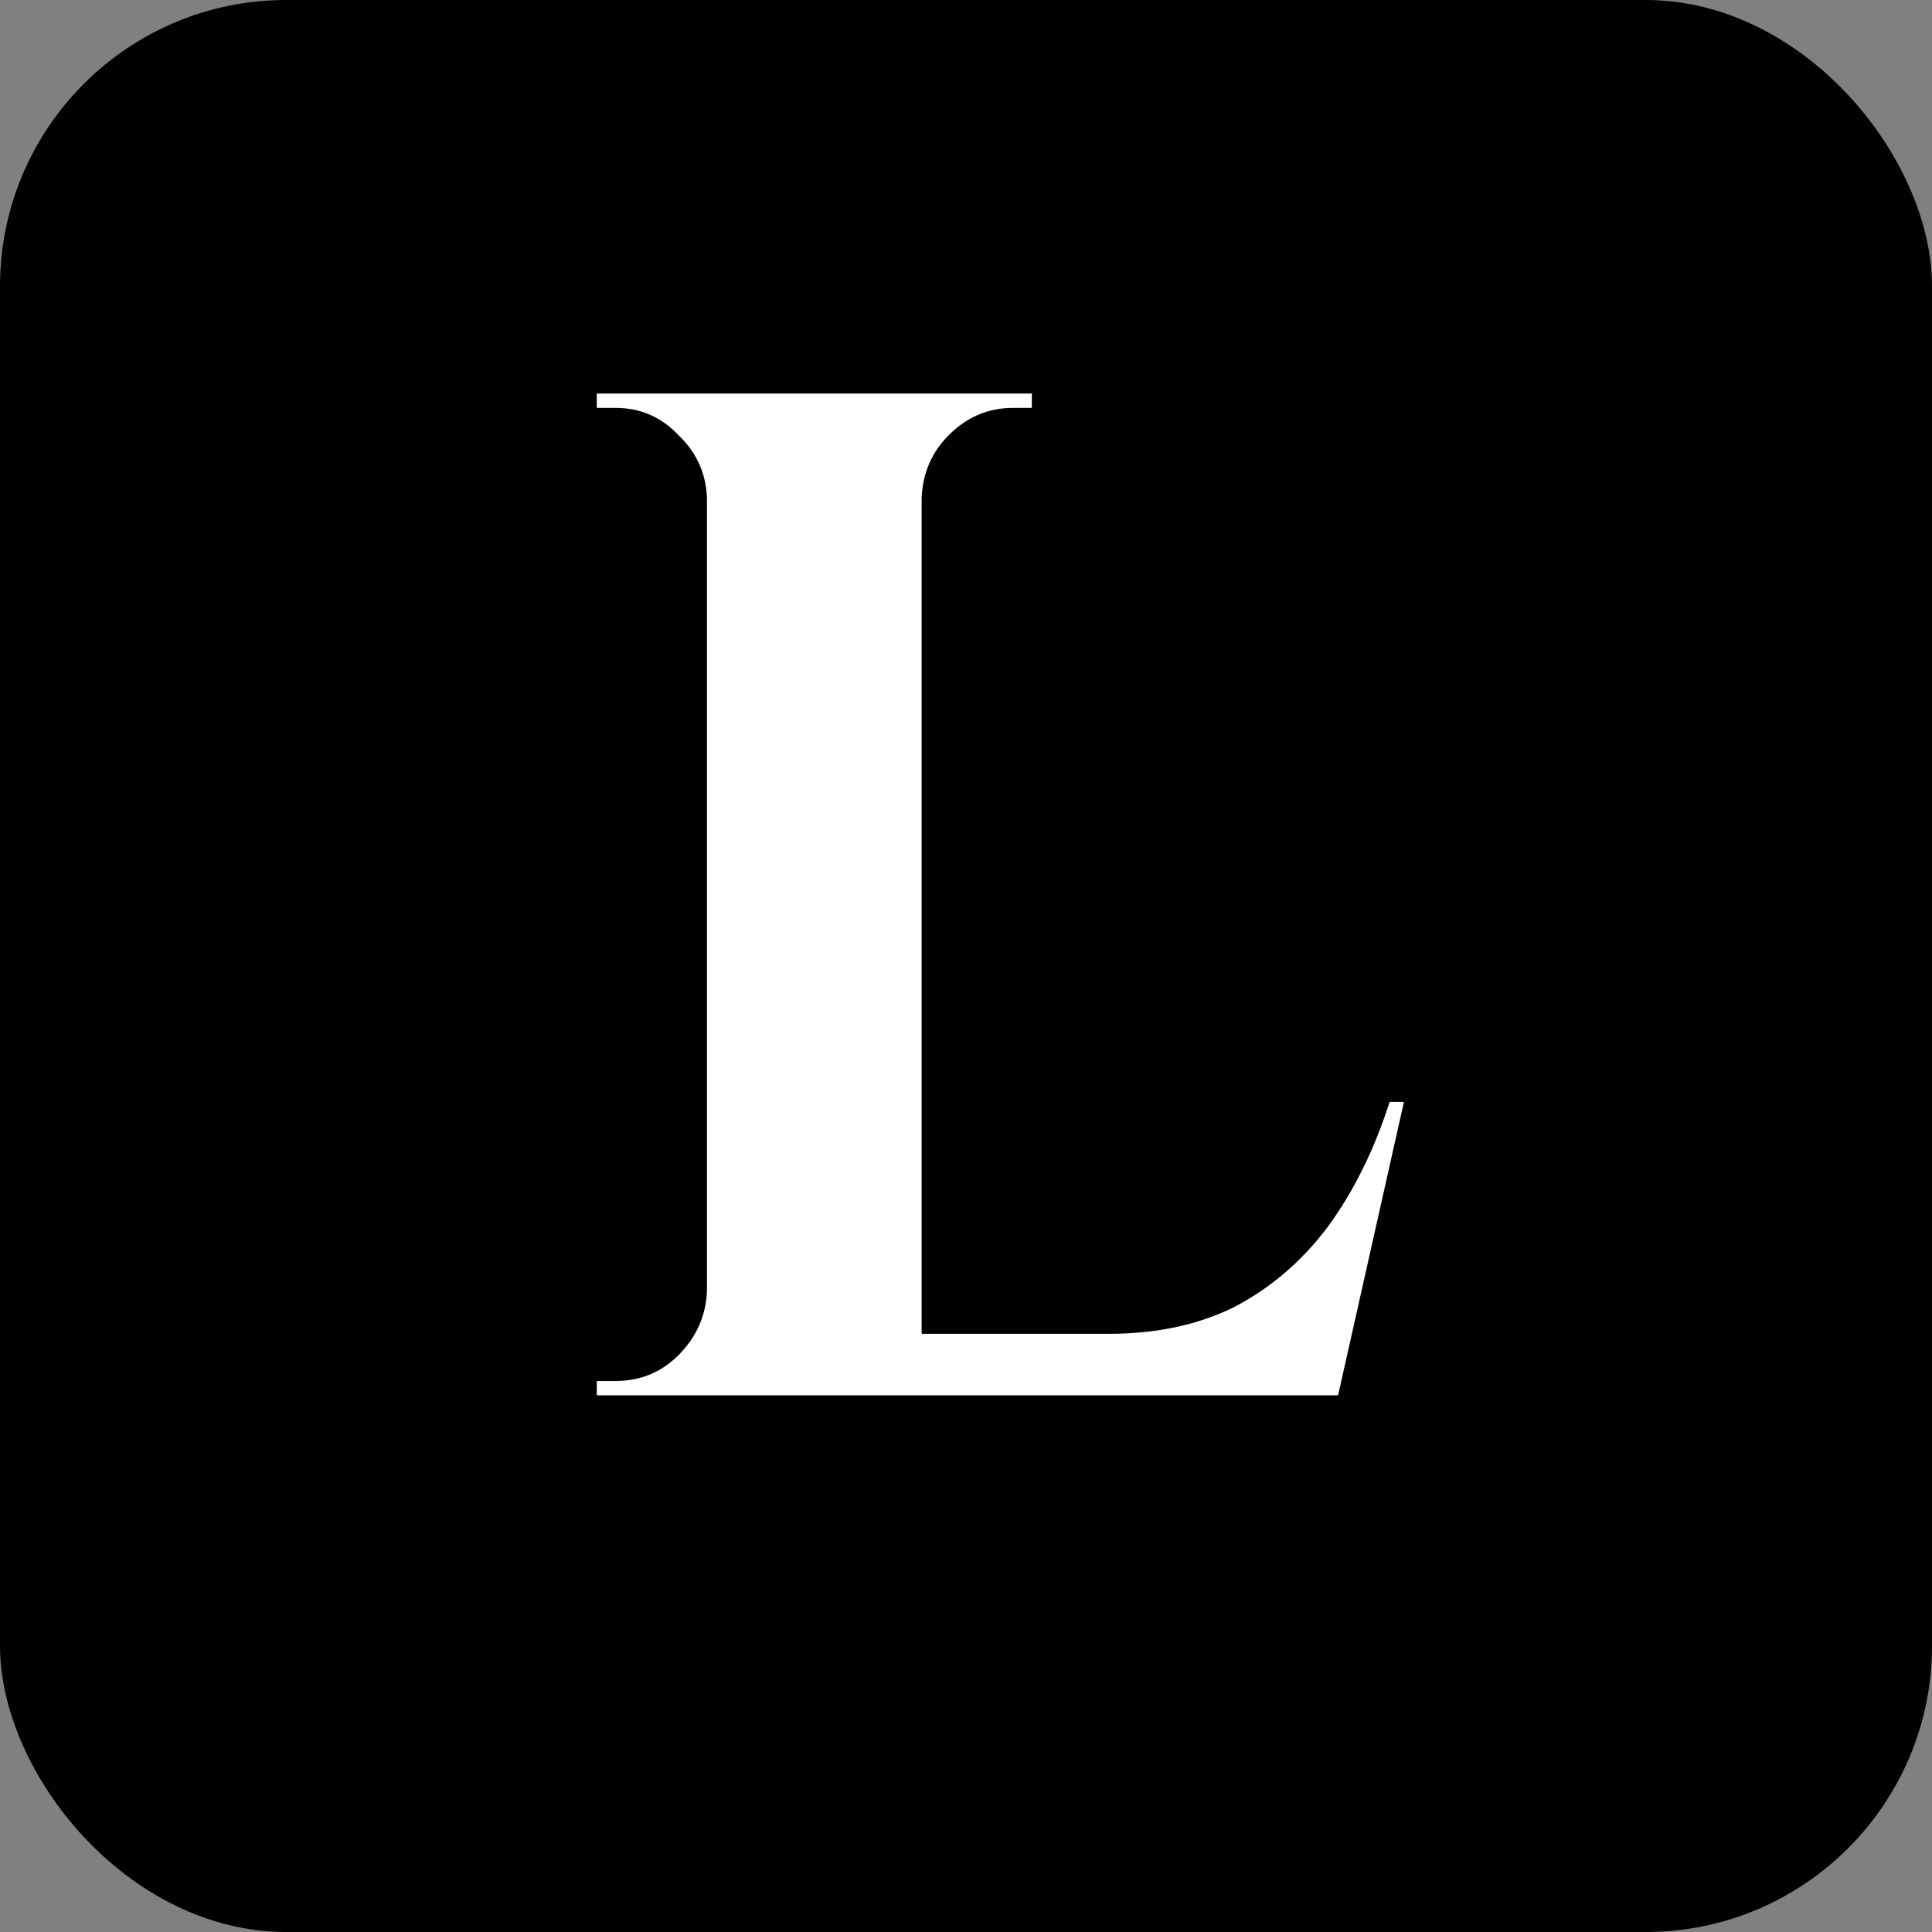
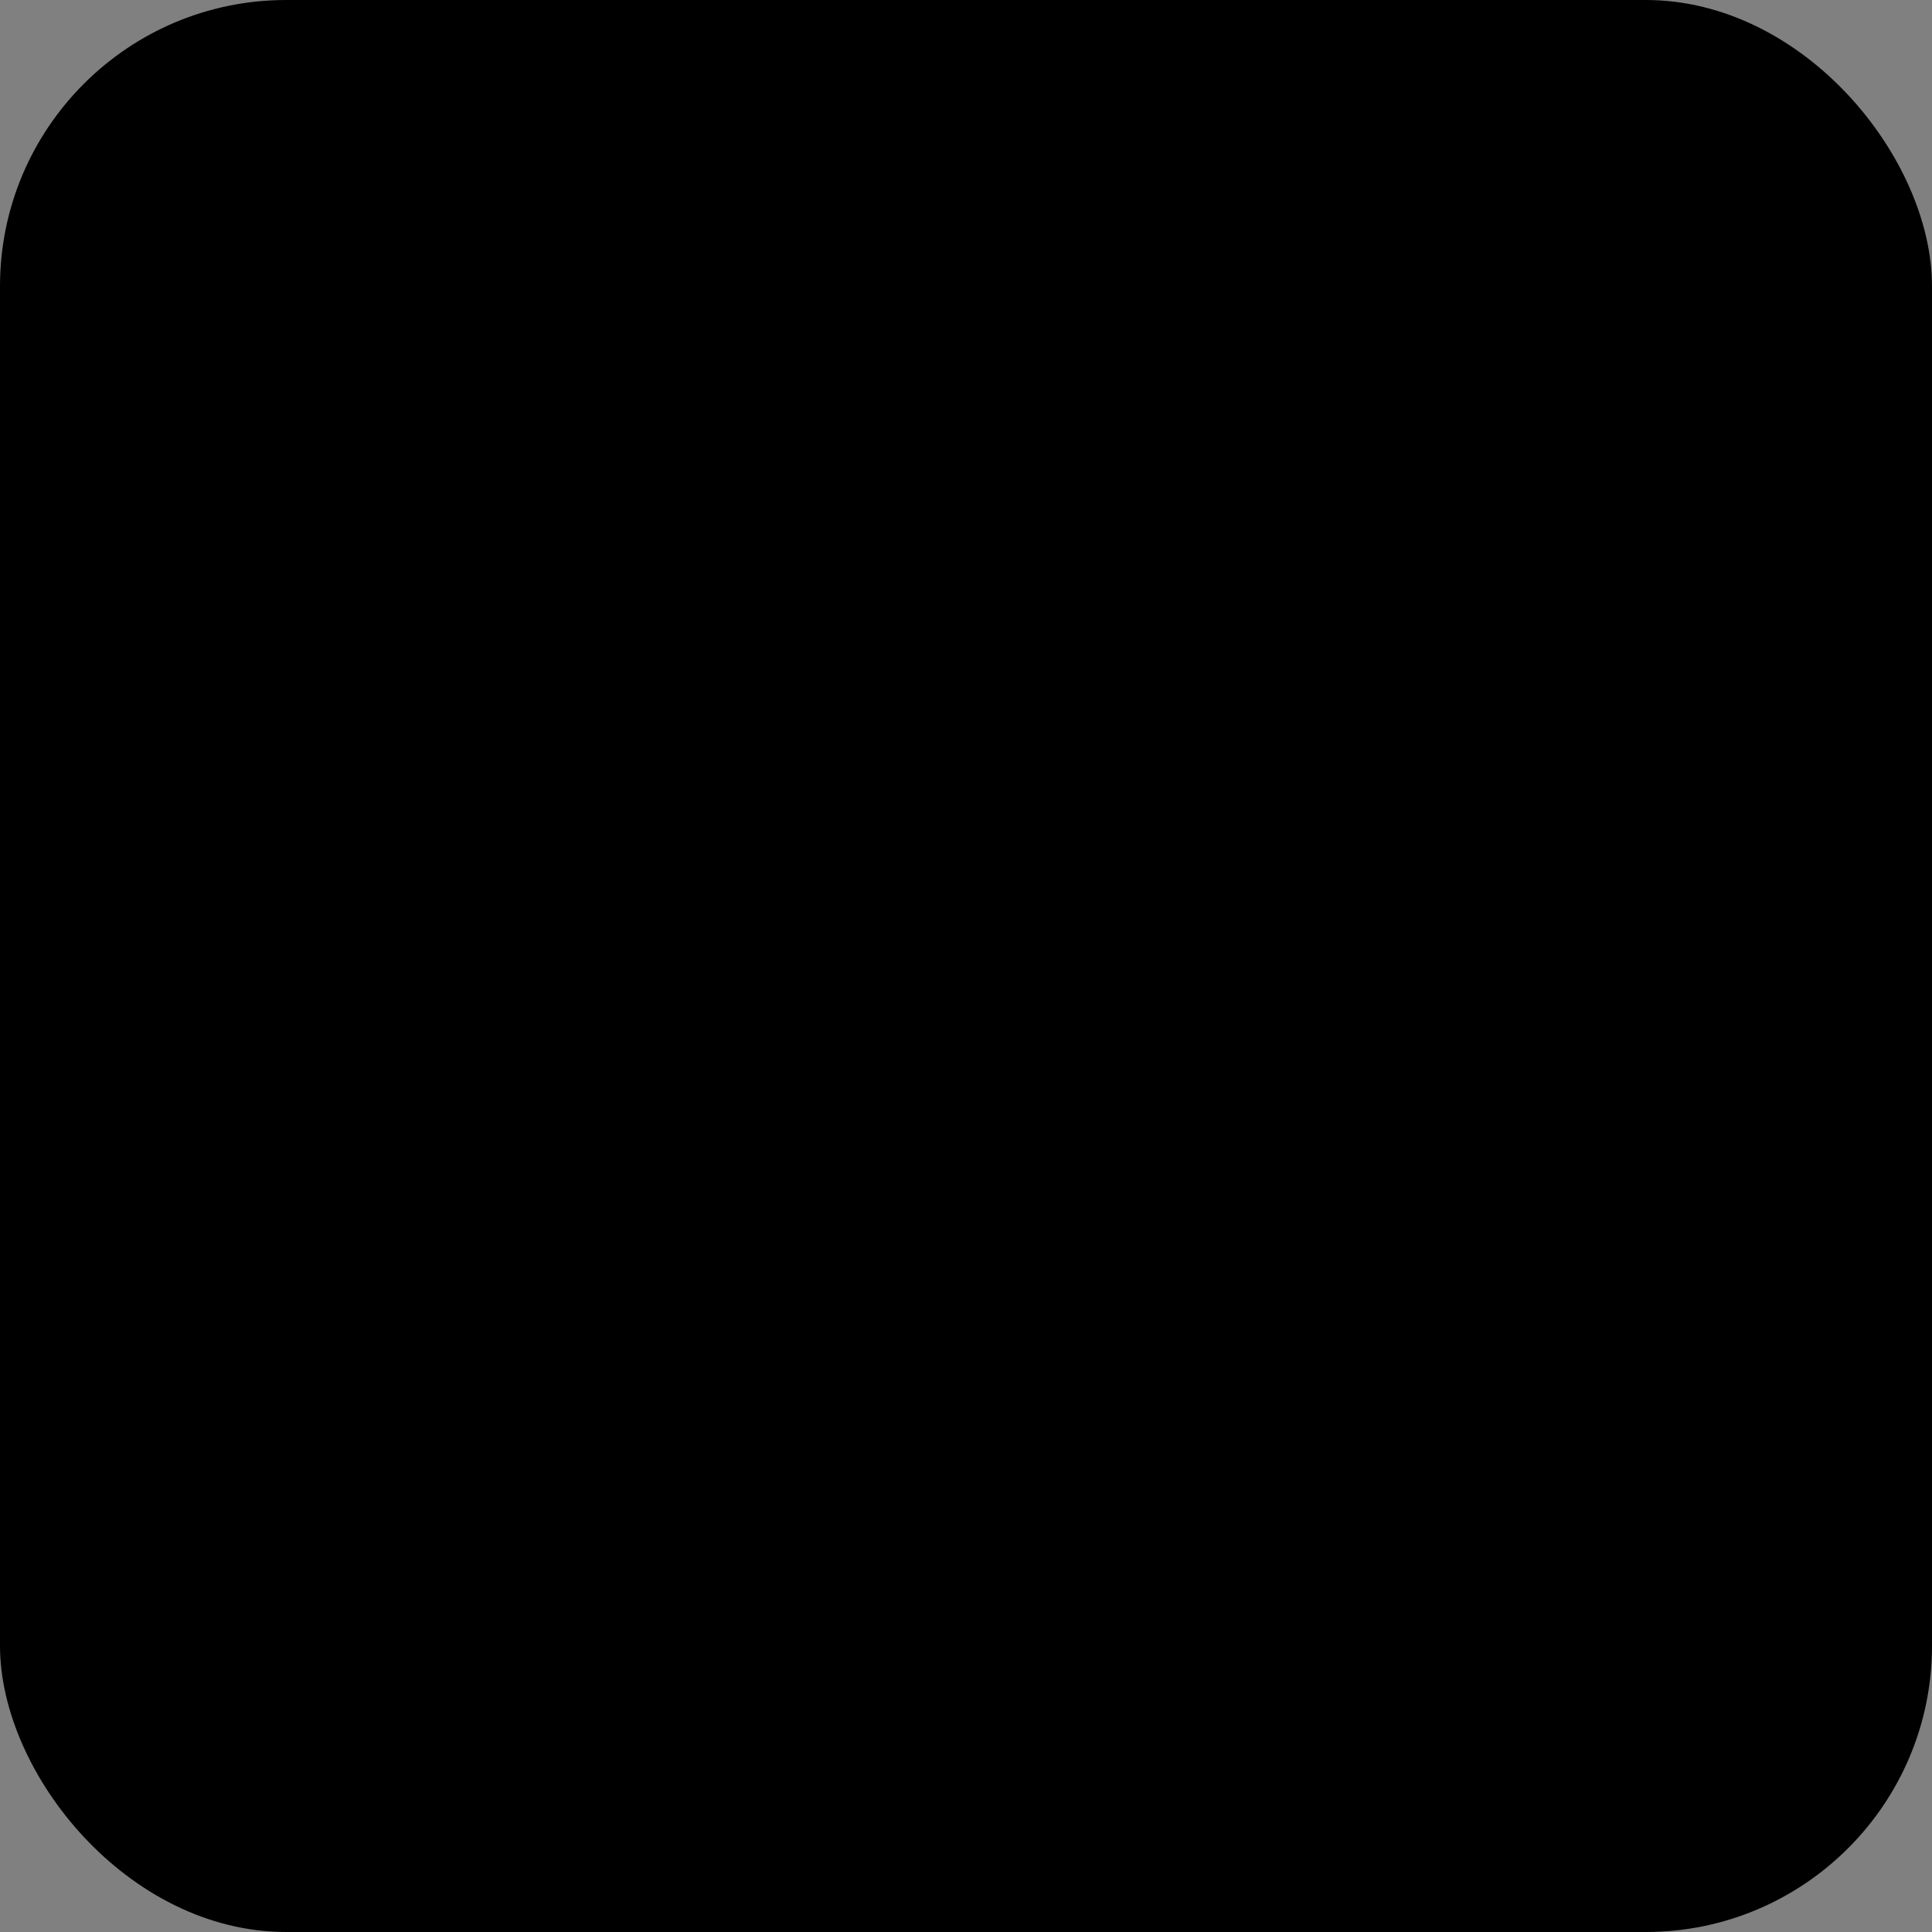
<svg xmlns="http://www.w3.org/2000/svg" width="54" height="54" viewBox="0 0 54 54" fill="none">
  <rect x="0" y="0" width="54" height="54" fill="#808080" stroke="none" />
  <rect width="54" height="54" rx="8" fill="black" />
-   <path d="M25.76 11V39H19.76V11H25.76ZM36.32 37.28L37.28 39H25.64V37.28H36.32ZM39.24 30.8L37.4 39H29.56L31 37.28C32.333 37.28 33.507 37.027 34.52 36.52C35.533 35.987 36.4 35.24 37.12 34.28C37.84 33.293 38.413 32.133 38.84 30.8H39.24ZM19.88 36.08V39H16.68V38.6C16.68 38.6 16.76 38.6 16.92 38.6C17.107 38.6 17.2 38.6 17.2 38.6C17.893 38.6 18.48 38.36 18.96 37.88C19.467 37.373 19.733 36.773 19.76 36.08H19.88ZM19.88 13.92H19.76C19.733 13.227 19.467 12.64 18.96 12.16C18.48 11.653 17.893 11.4 17.2 11.4C17.2 11.4 17.107 11.4 16.92 11.4C16.76 11.4 16.68 11.4 16.68 11.4V11H19.88V13.92ZM25.64 13.92V11H28.84V11.4C28.813 11.4 28.72 11.4 28.56 11.4C28.4 11.4 28.32 11.4 28.32 11.4C27.627 11.4 27.027 11.653 26.52 12.16C26.04 12.64 25.787 13.227 25.76 13.92H25.64Z" fill="white" />
</svg>